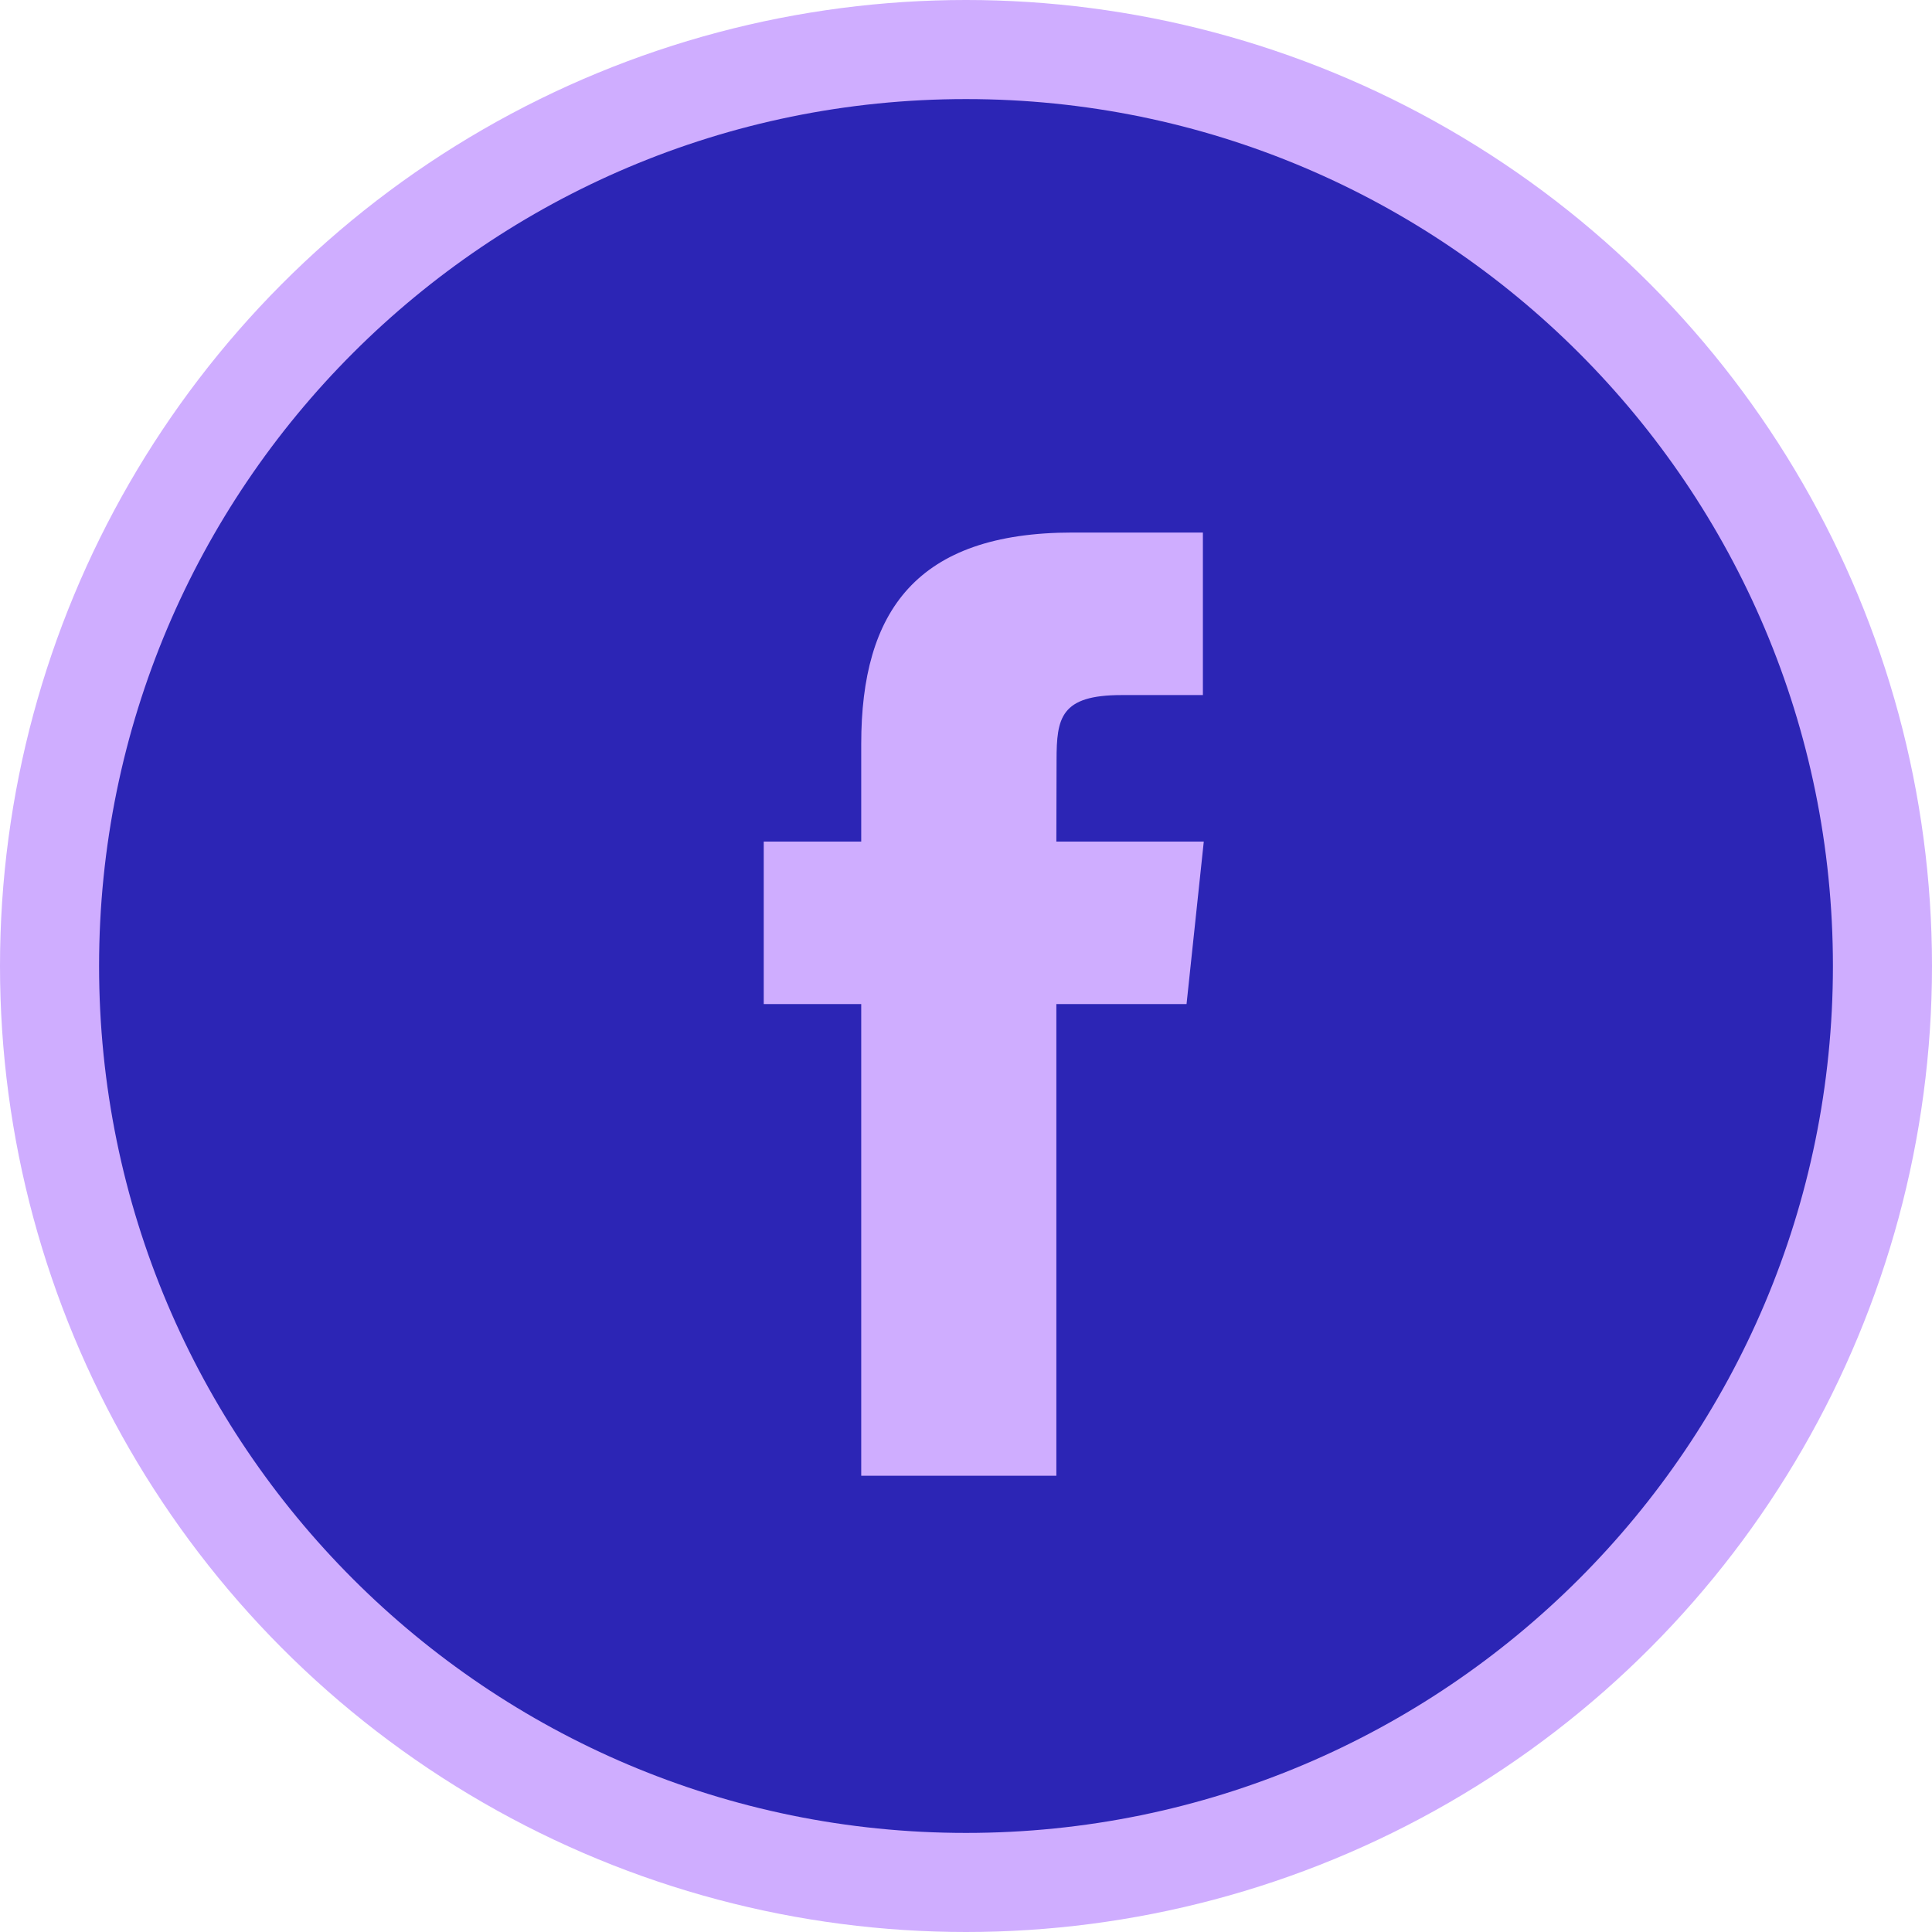
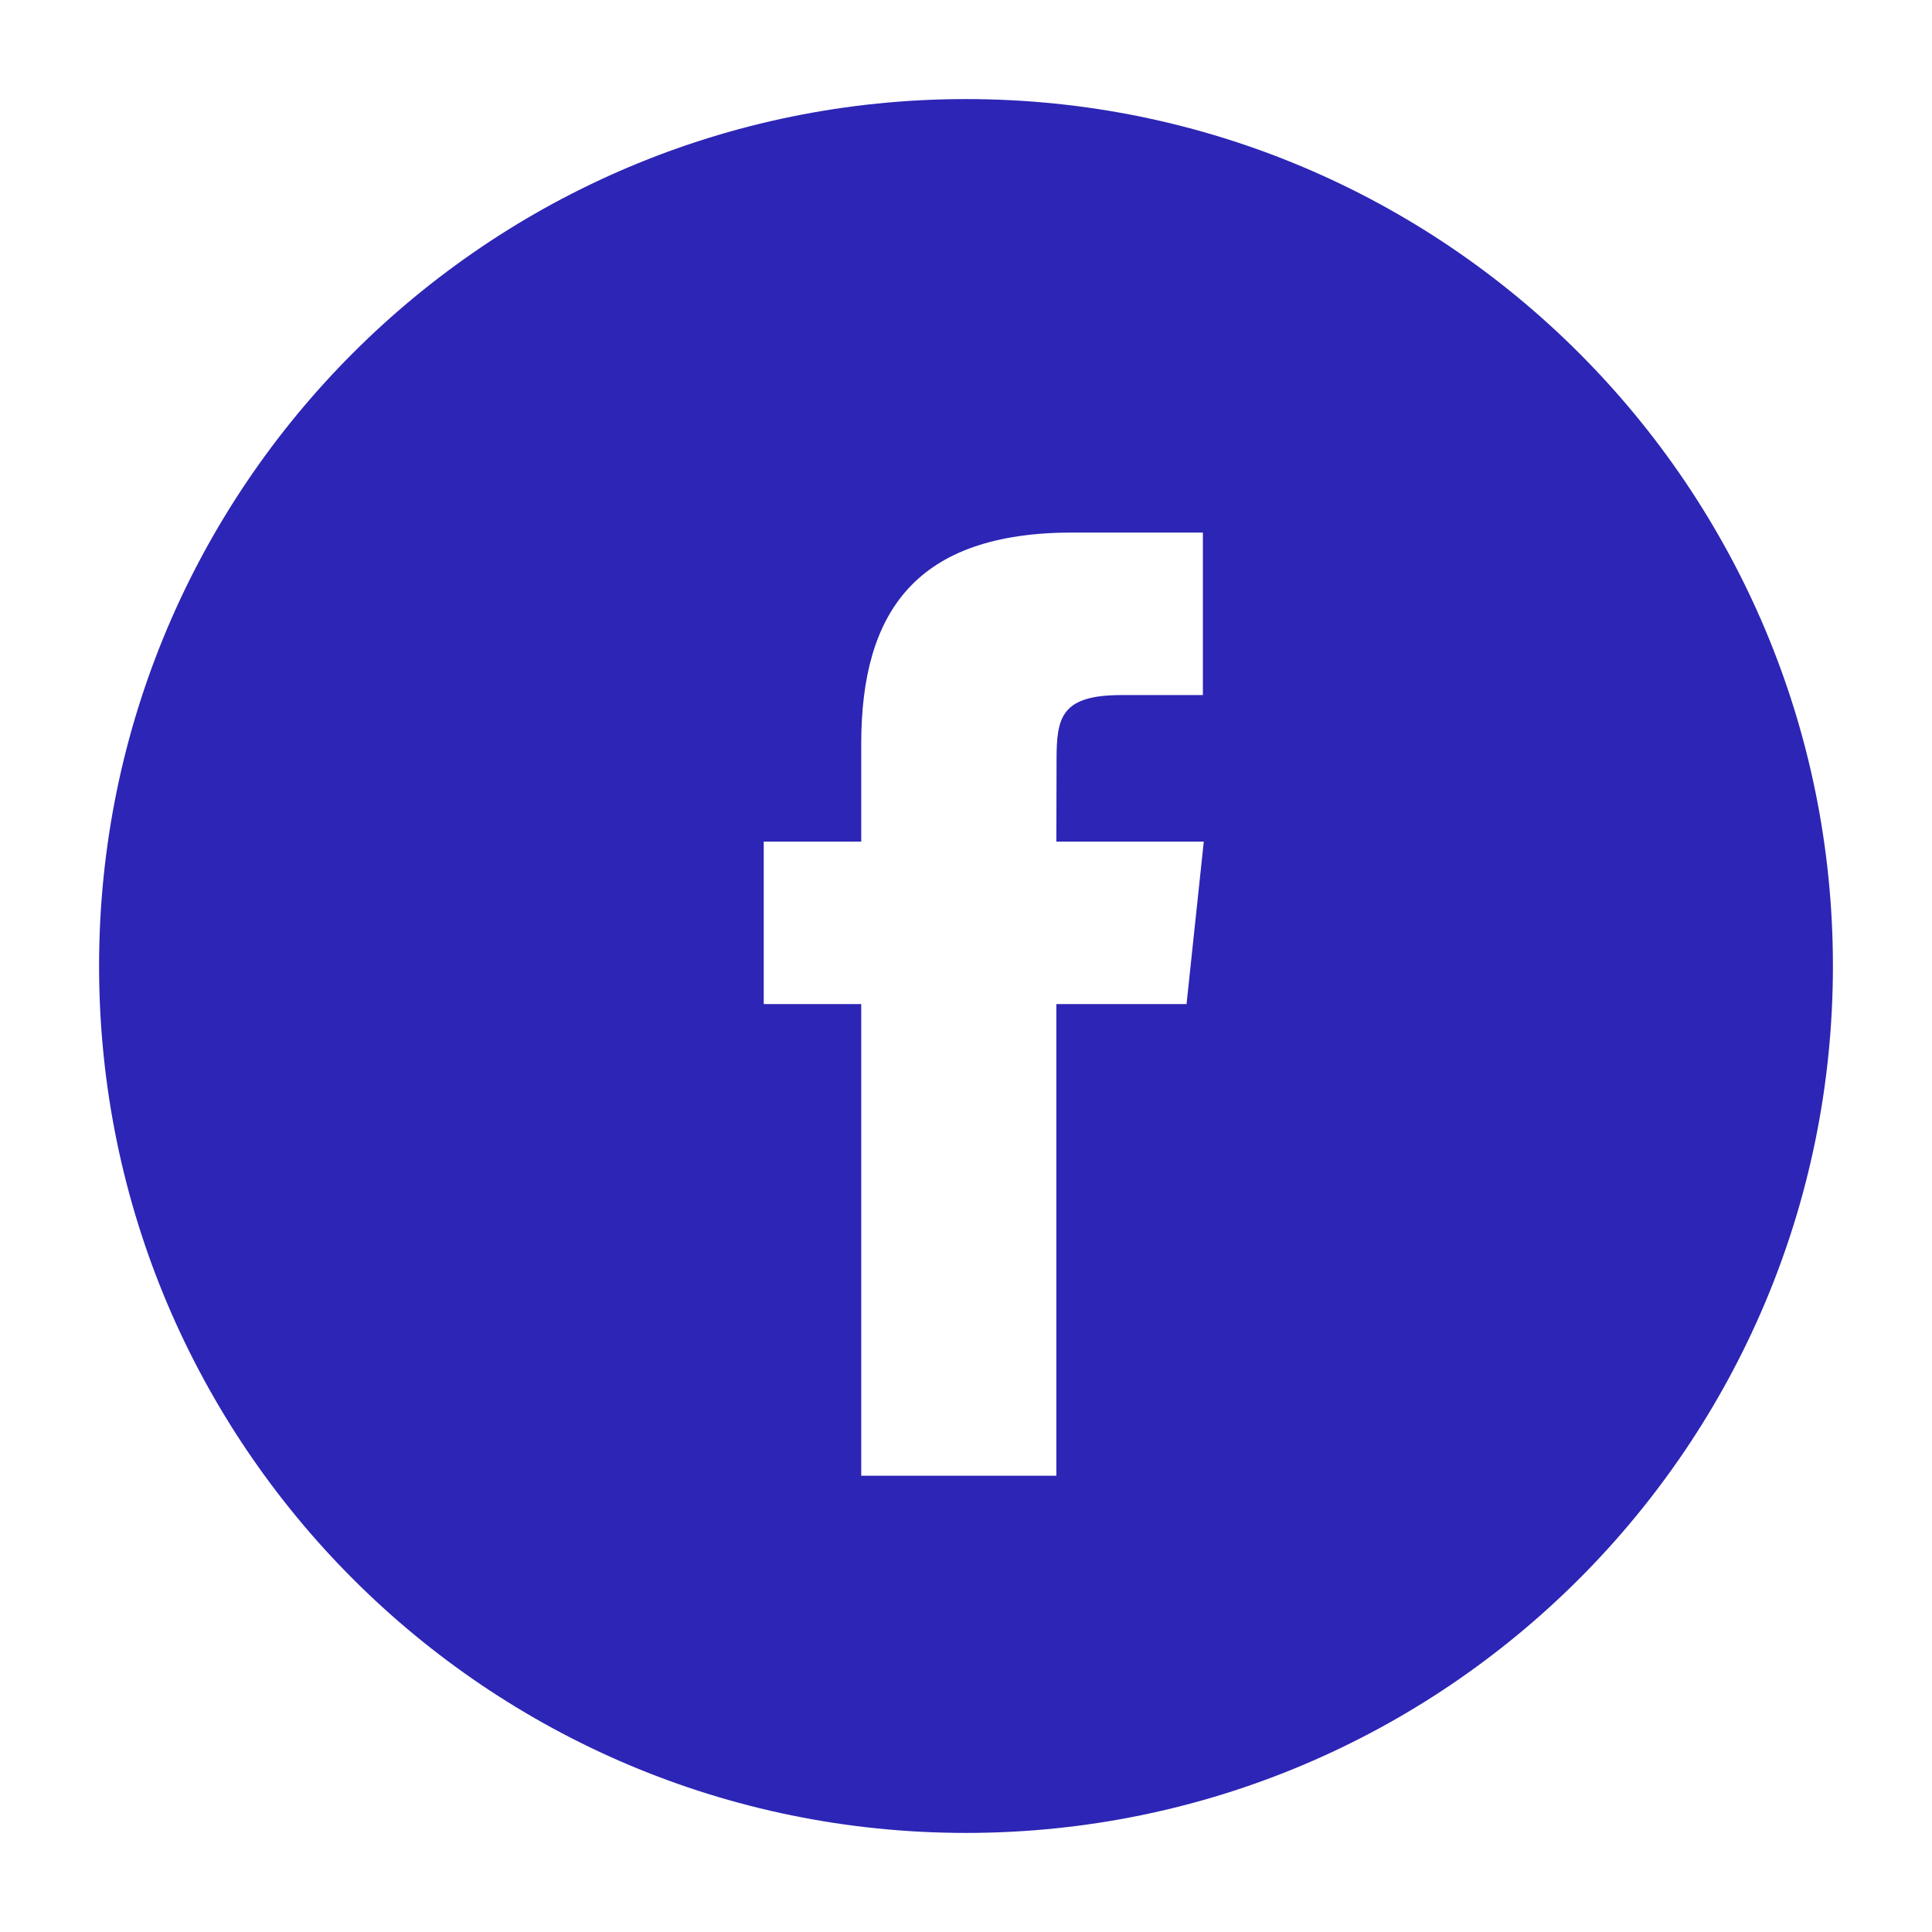
<svg xmlns="http://www.w3.org/2000/svg" width="39" height="39" viewBox="0 0 39 39" fill="none">
-   <circle cx="19.5" cy="19.5" r="19.5" fill="#CFADFF" />
  <path fill-rule="evenodd" clip-rule="evenodd" d="M19.5 2C9.835 2 2 9.835 2 19.5C2 29.165 9.835 37 19.5 37C29.165 37 37 29.165 37 19.5C37 9.835 29.165 2 19.5 2ZM21.324 20.269V29.79H17.385V20.269H15.417V16.988H17.385V15.018C17.385 12.342 18.496 10.75 21.653 10.75H24.282V14.031H22.639C21.41 14.031 21.328 14.49 21.328 15.346L21.324 16.988H24.3L23.952 20.269H21.324Z" fill="#2C25B5" />
</svg>